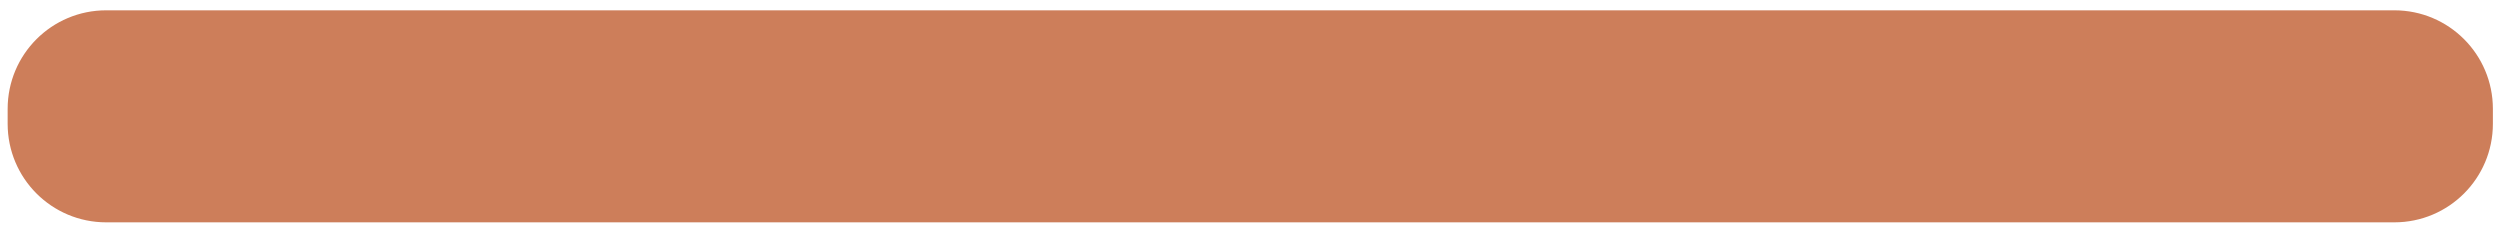
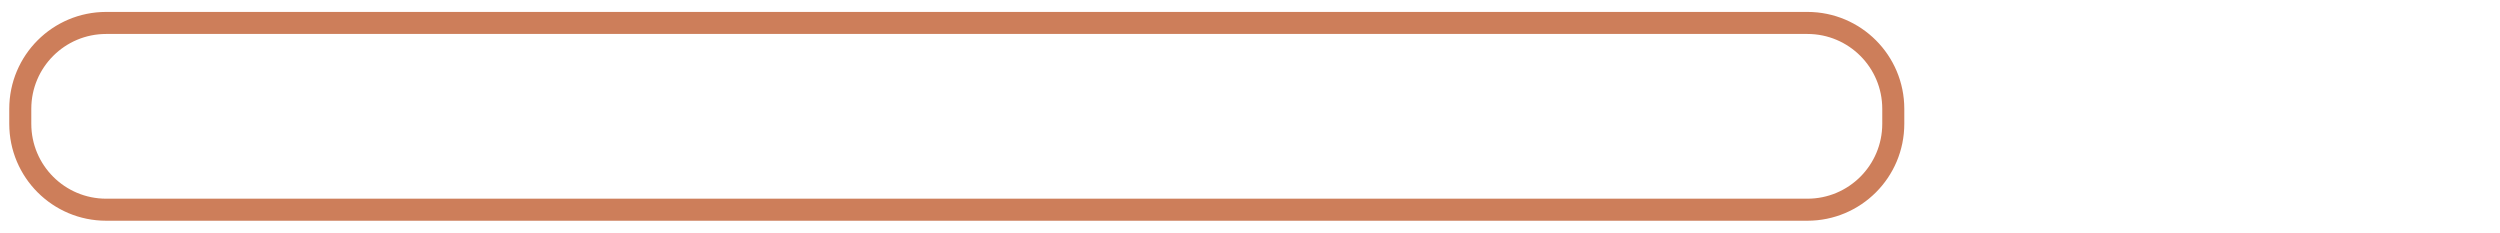
<svg xmlns="http://www.w3.org/2000/svg" version="1.1" id="Capa_1" x="0px" y="0px" viewBox="0 0 468.5 43.7" style="enable-background:new 0 0 468.5 43.7;" xml:space="preserve">
  <style type="text/css">
	.st0{fill:none;stroke:#CD7E5A;stroke-width:4.13;stroke-linecap:round;stroke-linejoin:round;stroke-miterlimit:10;}
	.st1{fill:#CD7E5A;stroke:#CD7E5A;stroke-width:4.733;stroke-linecap:round;stroke-linejoin:round;stroke-miterlimit:10;}
</style>
  <path class="st0" d="M338.7,39.3H19.9c-8.9,0-16.1-7.2-16.1-16.1v-2.8c0-8.9,7.2-16.1,16.1-16.1h318.8c8.9,0,16.1,7.2,16.1,16.1v2.8  C354.8,32.1,347.6,39.3,338.7,39.3z" />
-   <path class="st1" d="M448.7,39.3H19.9c-8.9,0-16.1-7.2-16.1-16.1v-2.8c0-8.9,7.2-16.1,16.1-16.1h428.8c8.9,0,16.1,7.2,16.1,16.1v2.8  C464.8,32.1,457.6,39.3,448.7,39.3z" />
</svg>